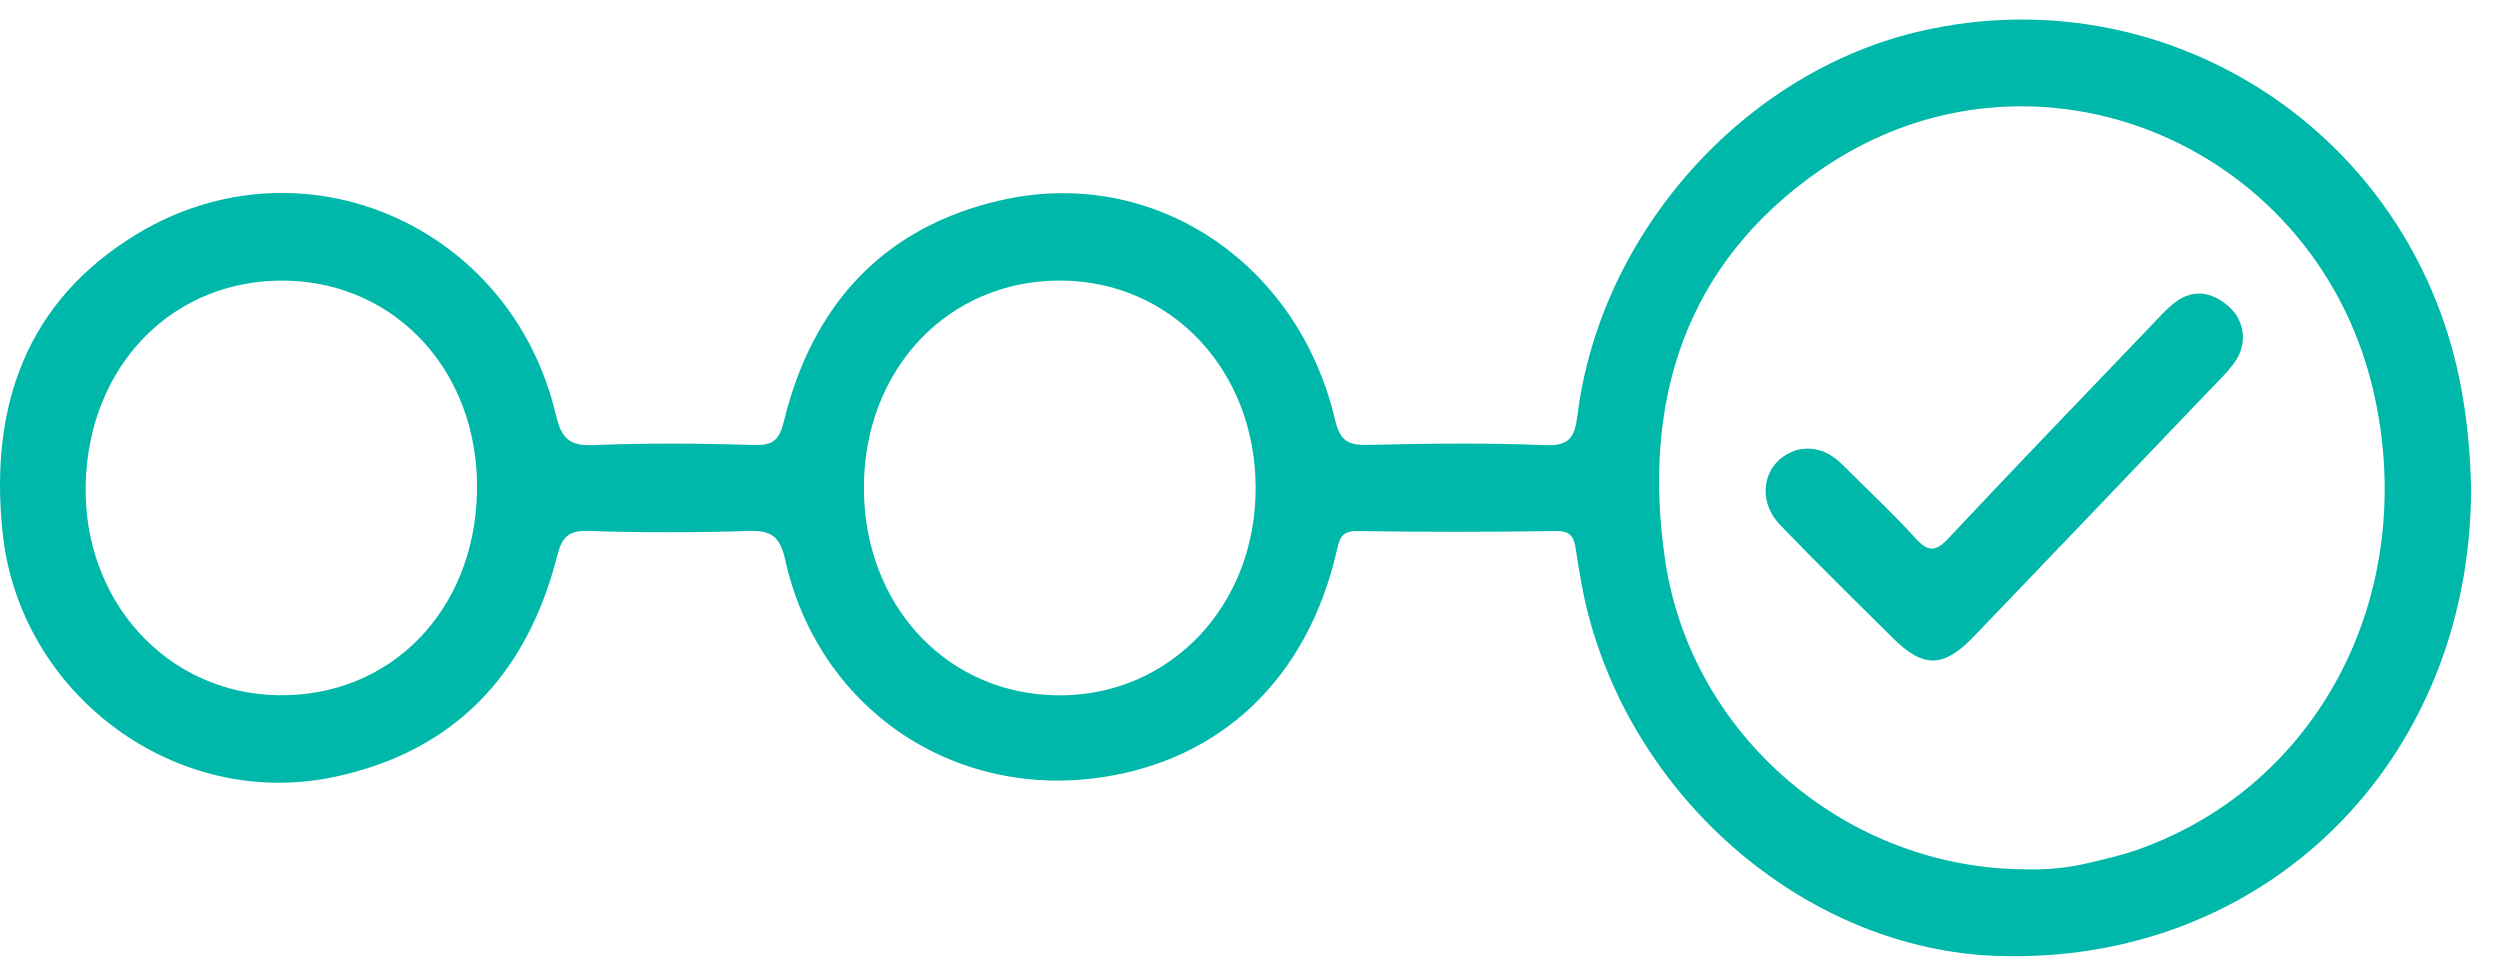
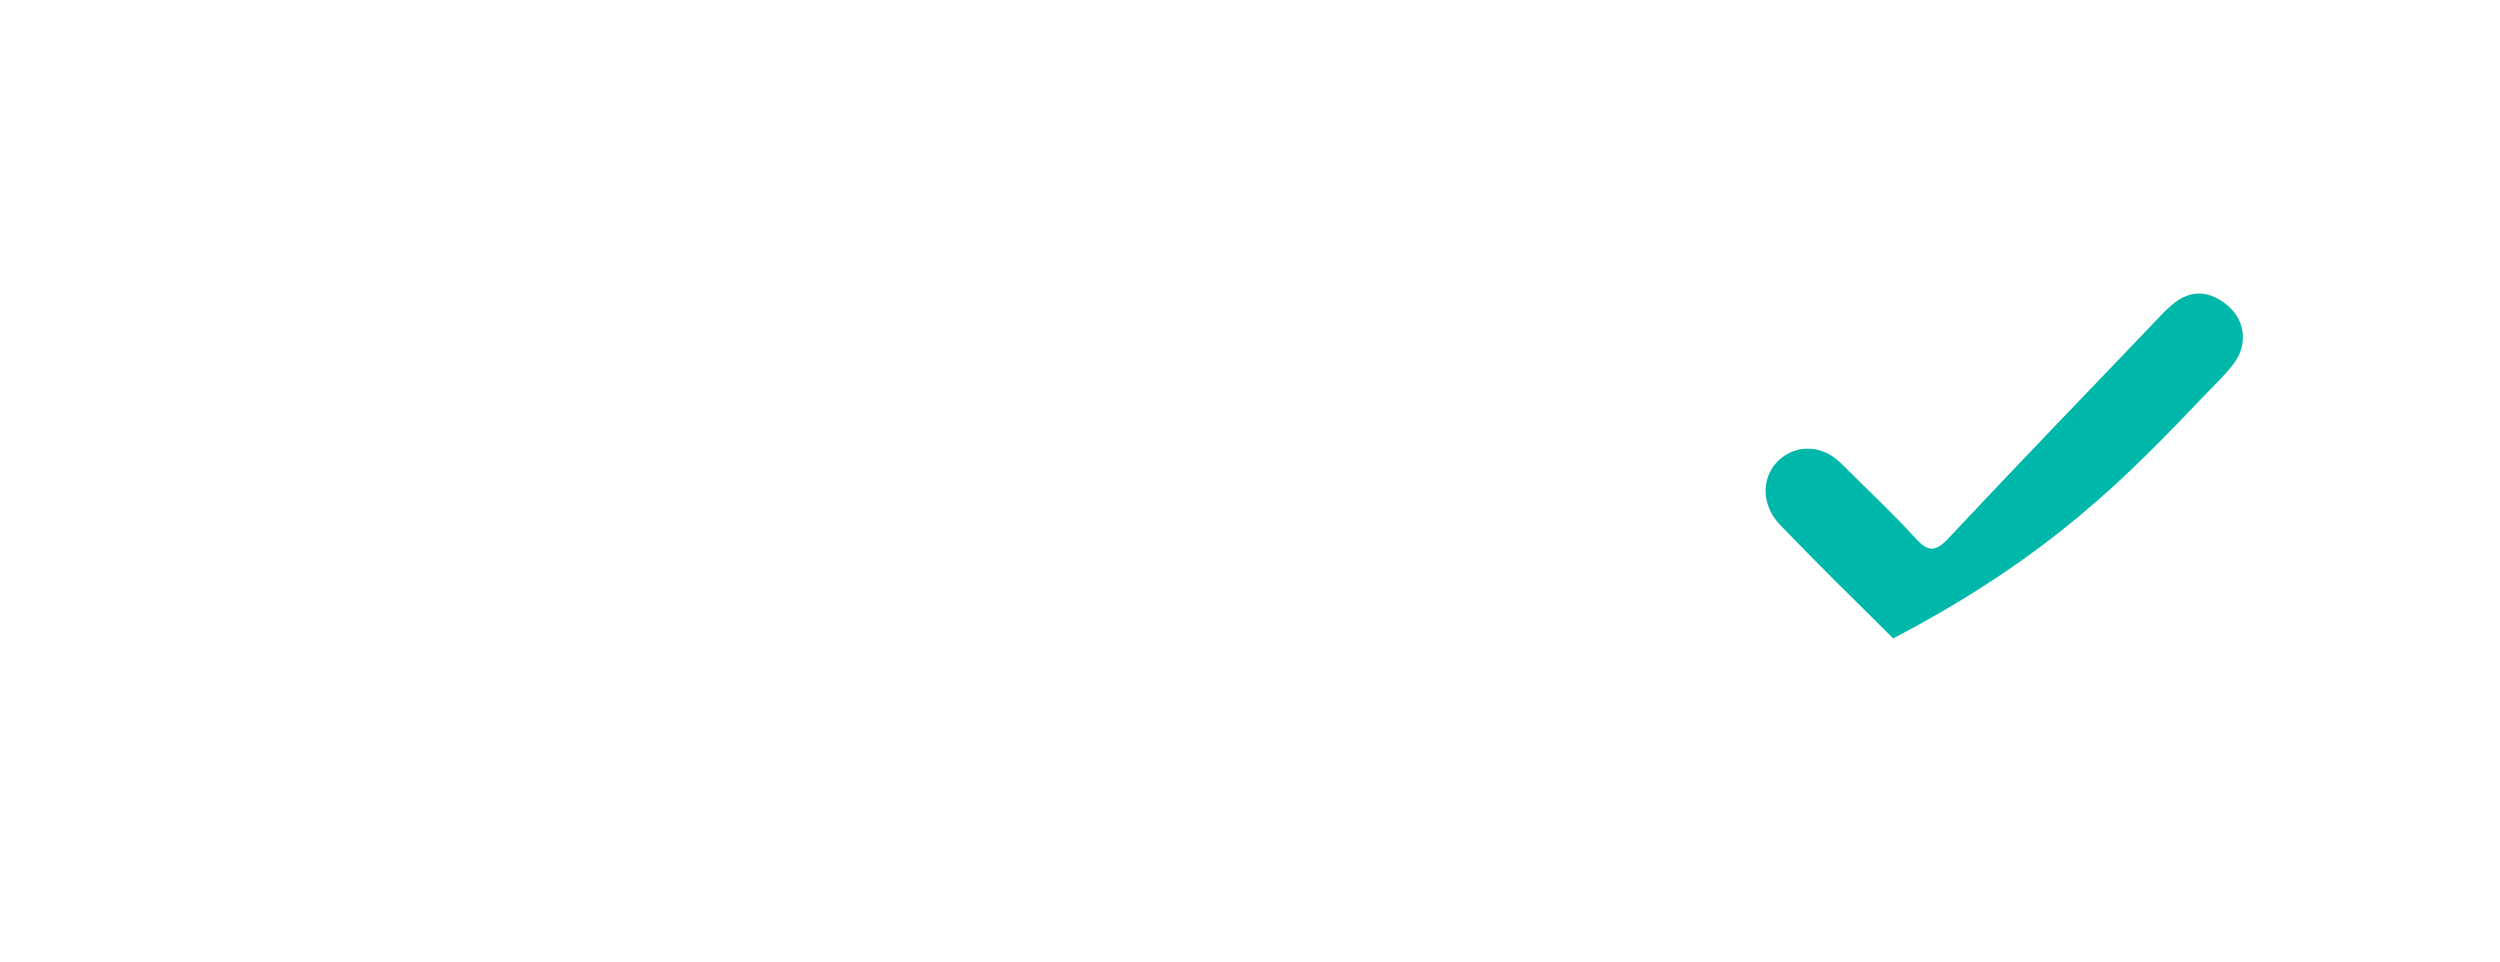
<svg xmlns="http://www.w3.org/2000/svg" width="65" height="25" viewBox="0 0 65 25" fill="none">
  <g clip-path="url(#clip0_5572_16997)">
-     <path d="M63.876 9.537C62.406 3.251 56.217 -0.628 49.947 0.806C45.356 1.857 41.608 6.036 41.012 10.81C40.942 11.365 40.808 11.601 40.172 11.574C38.646 11.512 37.114 11.531 35.585 11.567C35.066 11.578 34.845 11.486 34.71 10.91C33.749 6.814 29.979 4.304 26.024 5.206C22.967 5.902 21.118 7.929 20.38 10.957C20.263 11.439 20.099 11.584 19.607 11.569C18.22 11.529 16.829 11.514 15.444 11.573C14.806 11.599 14.601 11.41 14.453 10.786C13.297 5.872 7.891 3.495 3.594 6.065C0.669 7.818 -0.285 10.588 0.071 13.878C0.524 18.062 4.566 21.062 8.668 20.205C11.806 19.55 13.7 17.535 14.485 14.46C14.608 13.976 14.765 13.788 15.295 13.805C16.682 13.85 18.071 13.85 19.457 13.805C20.042 13.786 20.278 13.937 20.412 14.544C21.263 18.388 24.737 20.77 28.607 20.215C31.755 19.764 33.991 17.635 34.753 14.331C34.83 13.999 34.874 13.799 35.298 13.807C37.015 13.835 38.733 13.833 40.45 13.807C40.831 13.801 40.921 13.952 40.97 14.277C41.059 14.858 41.153 15.441 41.303 16.007C42.606 20.943 47.082 24.675 51.892 24.853C58.876 25.109 64.244 19.824 64.249 12.686C64.223 11.625 64.117 10.572 63.876 9.537ZM7.198 18.075C4.328 18.011 2.158 15.62 2.228 12.595C2.298 9.487 4.519 7.234 7.449 7.297C10.332 7.359 12.459 9.708 12.402 12.774C12.346 15.89 10.136 18.141 7.198 18.075ZM27.528 18.079C24.637 18.064 22.471 15.763 22.462 12.699C22.452 9.608 24.647 7.287 27.569 7.295C30.449 7.302 32.636 9.62 32.647 12.671C32.658 15.741 30.43 18.094 27.528 18.079ZM55.603 22.083C55.164 22.239 54.703 22.343 54.247 22.449C53.694 22.579 53.132 22.617 52.692 22.602C48.044 22.6 43.974 19.149 43.295 14.571C42.682 10.438 43.81 6.84 47.348 4.406C52.885 0.596 60.37 3.757 61.757 10.386C62.836 15.531 60.266 20.422 55.603 22.083Z" fill="#00B8AA" />
-     <path d="M56.462 7.933C56.284 8.086 56.126 8.261 55.964 8.431C54.194 10.282 52.414 12.124 50.663 13.992C50.32 14.358 50.127 14.354 49.795 13.986C49.195 13.326 48.538 12.718 47.906 12.084C47.587 11.763 47.218 11.601 46.759 11.69C45.876 11.924 45.612 12.95 46.285 13.65C47.246 14.65 48.239 15.62 49.223 16.598C50.007 17.375 50.533 17.367 51.31 16.558C53.328 14.456 55.341 12.35 57.352 10.244C57.596 9.99 57.854 9.746 58.068 9.467C58.447 8.973 58.386 8.34 57.924 7.948C57.452 7.55 56.95 7.51 56.462 7.933Z" fill="#00B8AA" />
+     <path d="M56.462 7.933C56.284 8.086 56.126 8.261 55.964 8.431C54.194 10.282 52.414 12.124 50.663 13.992C50.32 14.358 50.127 14.354 49.795 13.986C49.195 13.326 48.538 12.718 47.906 12.084C47.587 11.763 47.218 11.601 46.759 11.69C45.876 11.924 45.612 12.95 46.285 13.65C47.246 14.65 48.239 15.62 49.223 16.598C53.328 14.456 55.341 12.35 57.352 10.244C57.596 9.99 57.854 9.746 58.068 9.467C58.447 8.973 58.386 8.34 57.924 7.948C57.452 7.55 56.95 7.51 56.462 7.933Z" fill="#00B8AA" />
  </g>
  <defs>
    <clipPath id="clip0_5572_16997">
      <rect width="64.25" height="24.355" fill="white" transform="translate(0 0.508)" />
    </clipPath>
  </defs>
</svg>